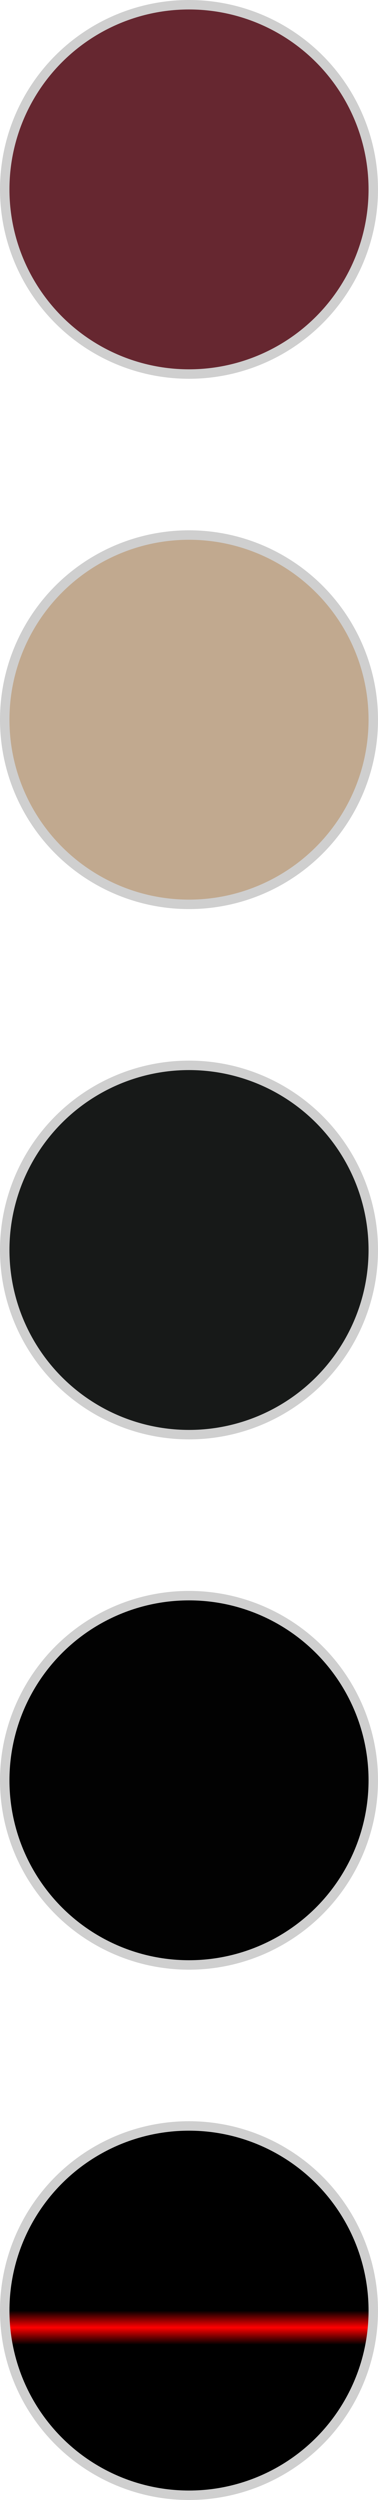
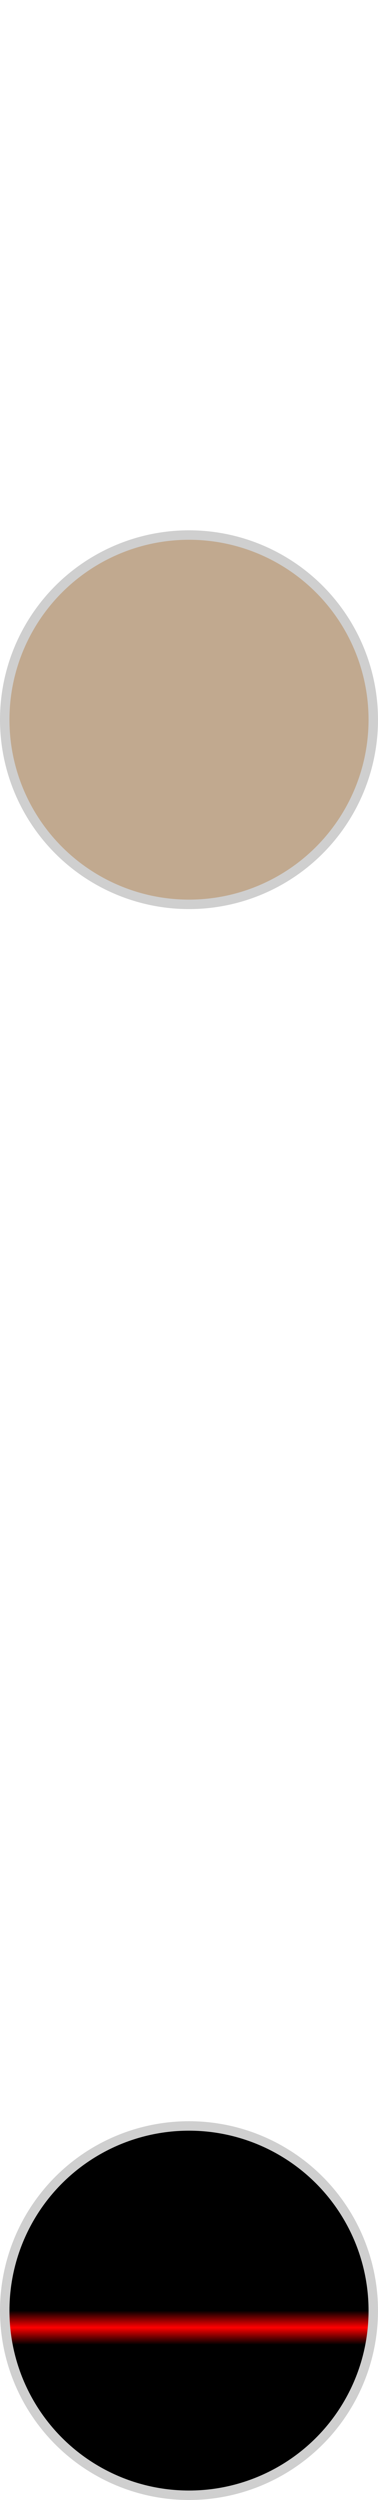
<svg xmlns="http://www.w3.org/2000/svg" id="Group_61" data-name="Group 61" width="20" height="132" viewBox="0 0 20 132">
  <defs>
    <linearGradient id="linear-gradient" x1="-0.013" y1="0.5" x2="1.013" y2="0.5" gradientUnits="objectBoundingBox">
      <stop offset="0.5" />
      <stop offset="0.545" stop-color="red" />
      <stop offset="0.59" />
    </linearGradient>
  </defs>
-   <circle id="Ellipse_40" data-name="Ellipse 40" cx="9.75" cy="9.75" r="9.75" transform="translate(19.75 0.25) rotate(90)" fill="#662730" stroke="#cfcfcf" stroke-width="0.5" />
  <circle id="Ellipse_41" data-name="Ellipse 41" cx="9.75" cy="9.75" r="9.75" transform="translate(19.75 28.25) rotate(90)" fill="#c1a98f" stroke="#cfcfcf" stroke-width="0.5" />
-   <circle id="Ellipse_42" data-name="Ellipse 42" cx="9.75" cy="9.75" r="9.75" transform="translate(19.75 56.25) rotate(90)" fill="#171918" stroke="#cfcfcf" stroke-width="0.5" />
-   <circle id="Ellipse_43" data-name="Ellipse 43" cx="9.75" cy="9.75" r="9.75" transform="translate(19.75 84.25) rotate(90)" fill="#020202" stroke="#cfcfcf" stroke-width="0.5" />
  <circle id="Ellipse_44" data-name="Ellipse 44" cx="9.75" cy="9.75" r="9.75" transform="translate(19.75 112.25) rotate(90)" stroke="#cfcfcf" stroke-width="0.5" fill="url(#linear-gradient)" />
</svg>